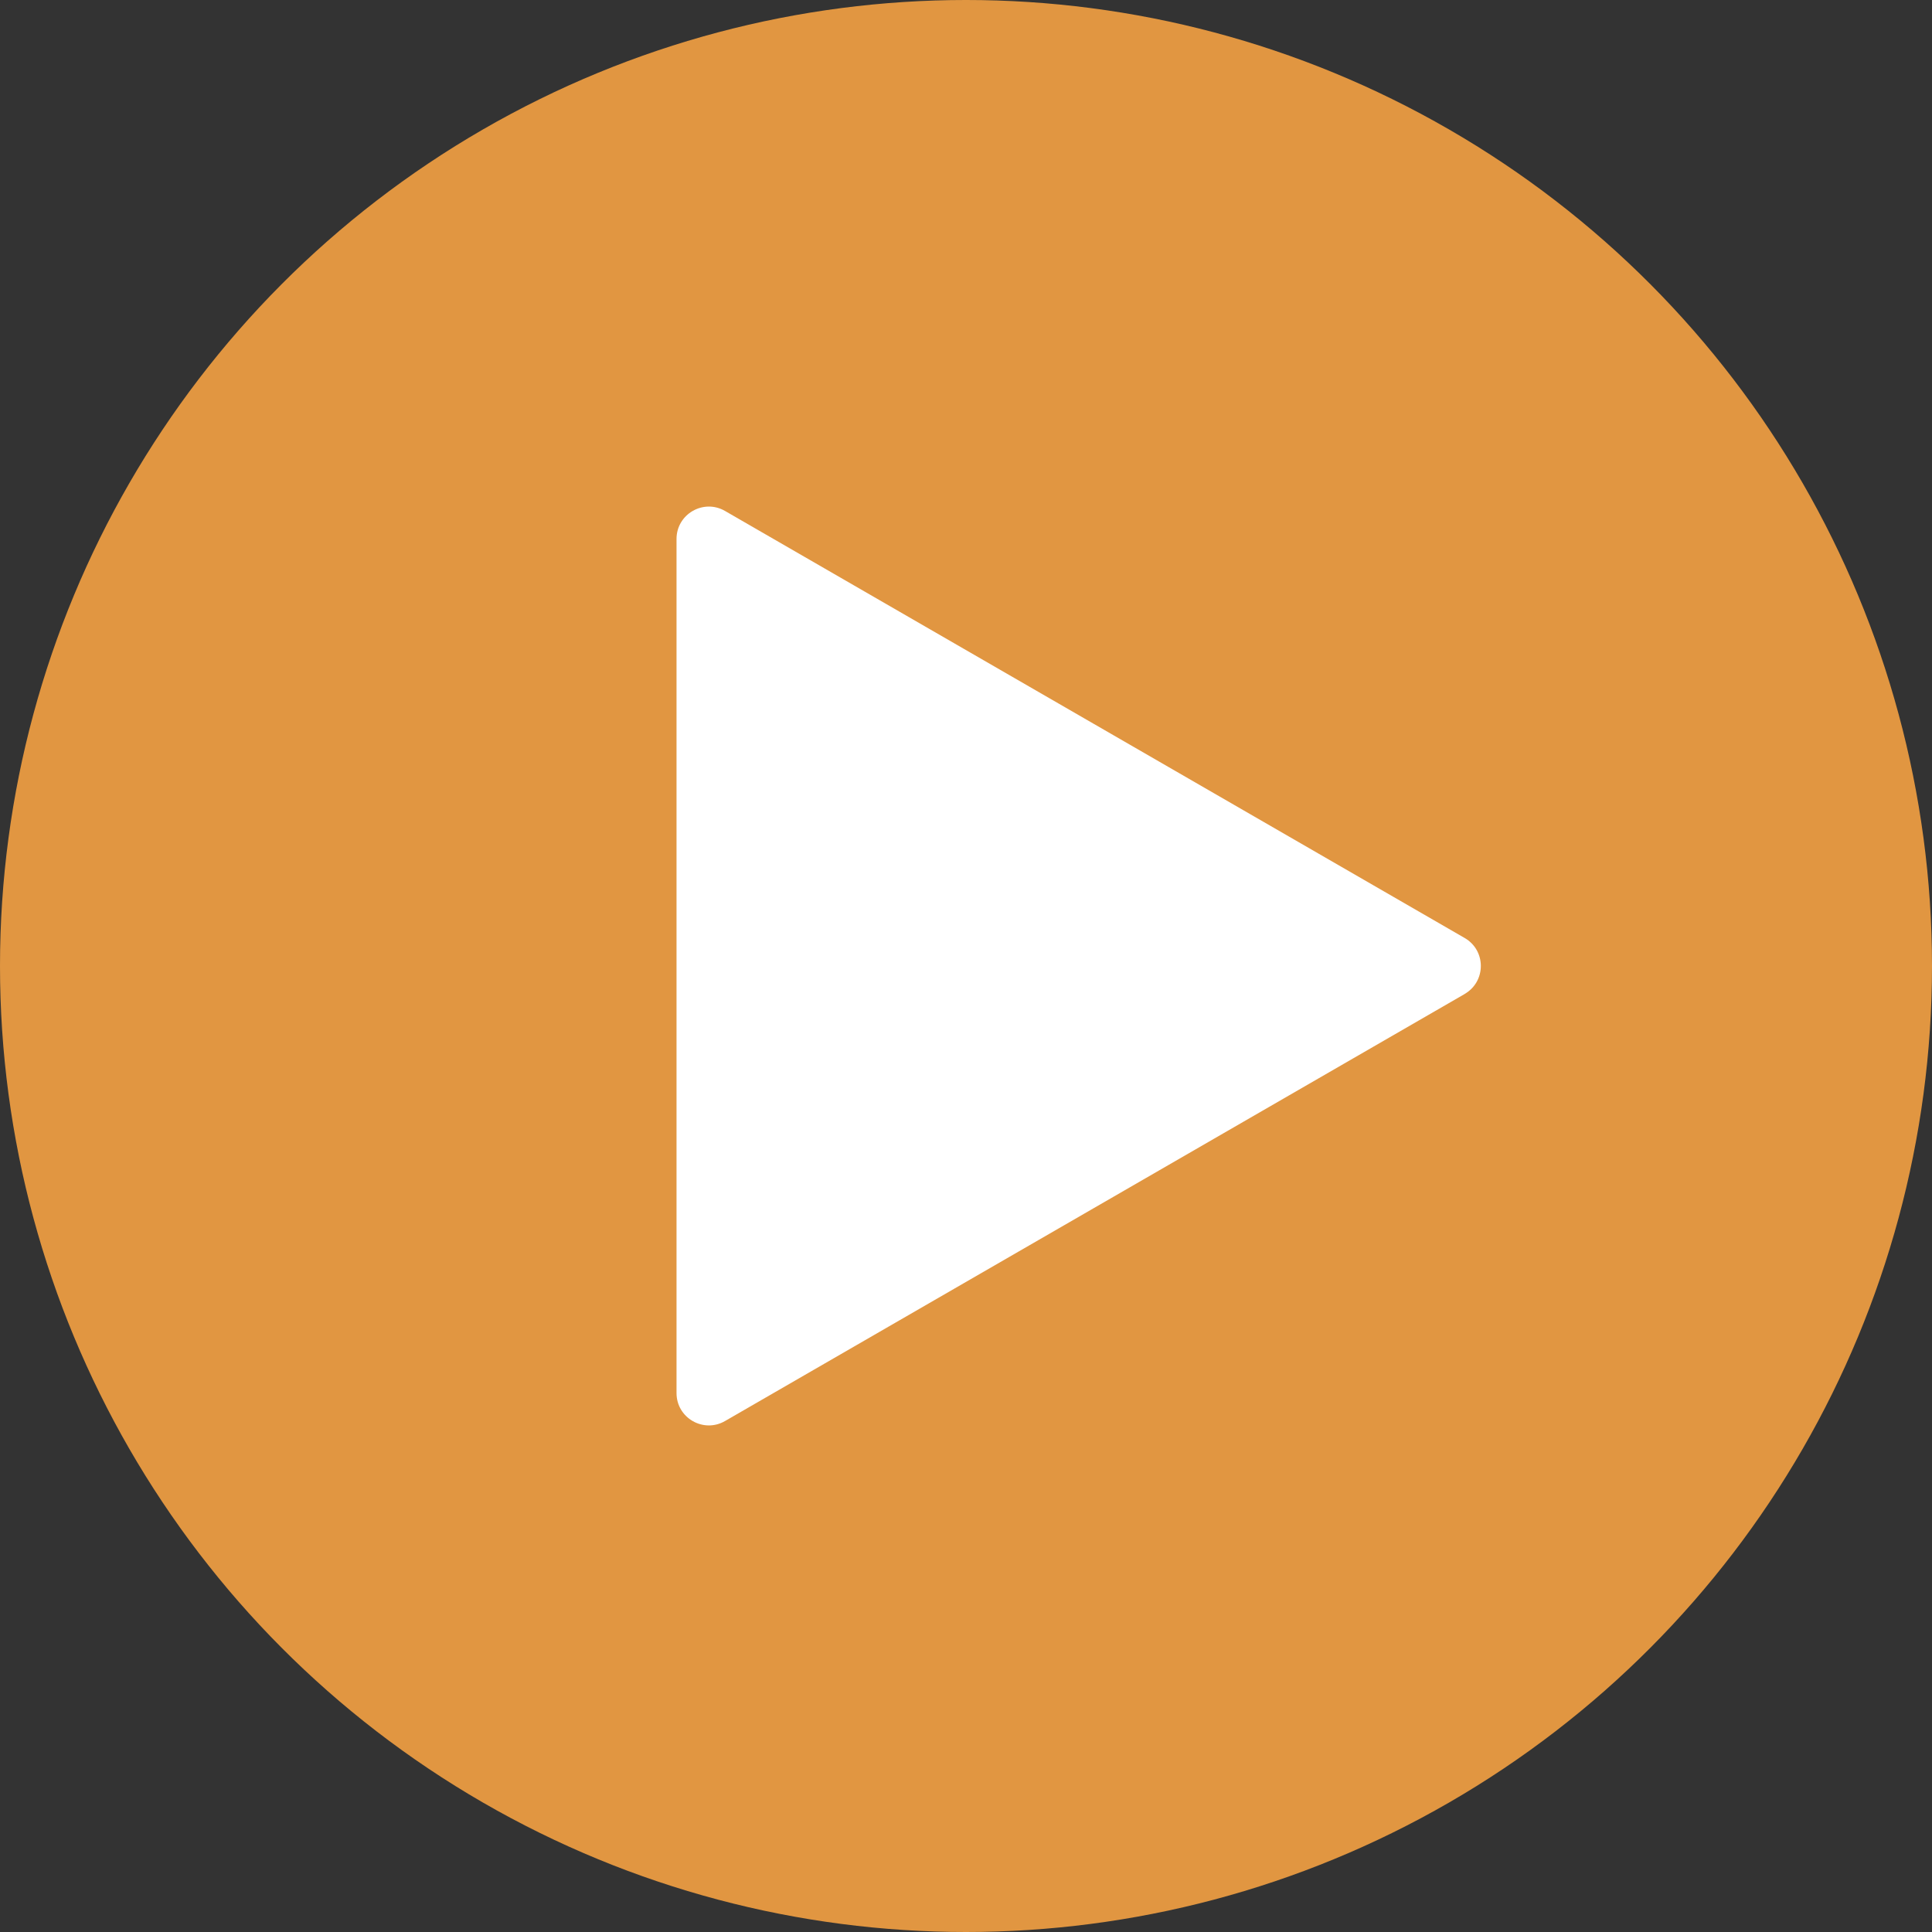
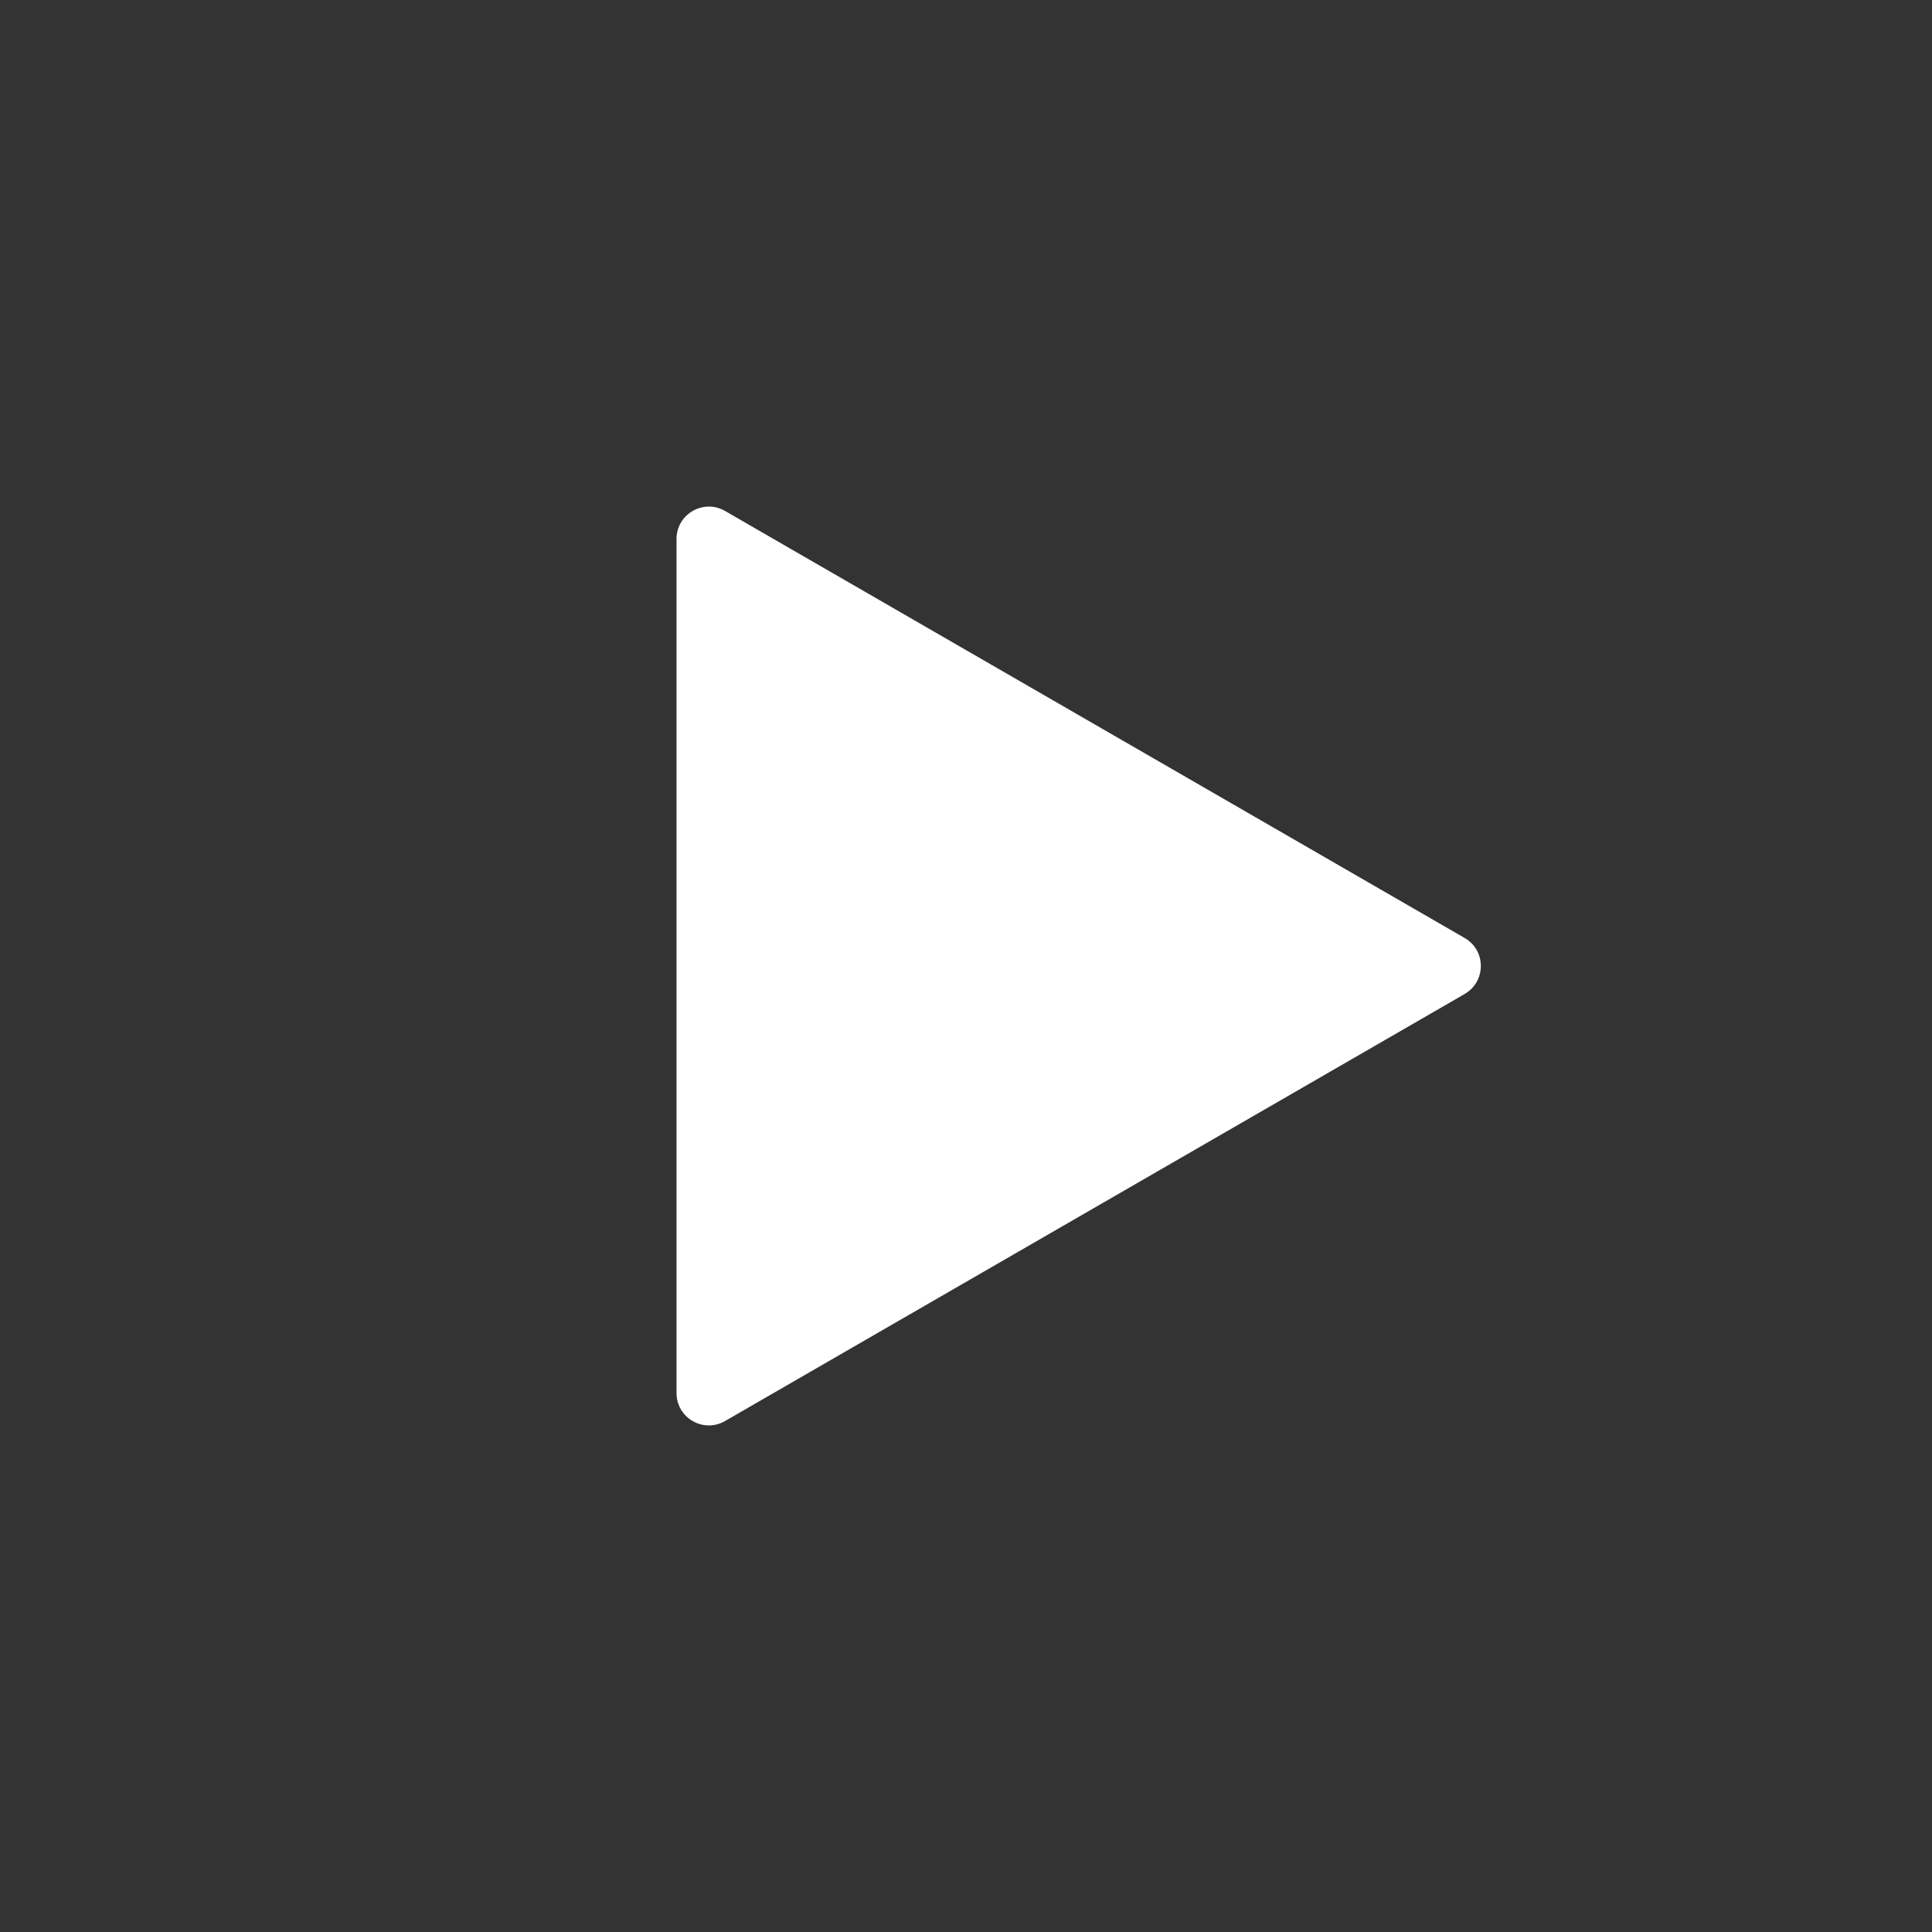
<svg xmlns="http://www.w3.org/2000/svg" id="_レイヤー_2" width="30" height="30" viewBox="0 0 30 30">
  <rect x="0" y="0" width="30" height="30" fill="#333333" stroke="none" />
  <defs>
    <style>.cls-1{fill:#e19641;}.cls-2{fill:#fff;}</style>
  </defs>
  <g id="layout">
-     <circle class="cls-1" cx="15" cy="15" r="15" />
    <path class="cls-2" d="M22.743,15.435l-11.485,6.631c-.335.193-.753-.048-.753-.435v-13.262c0-.386.418-.628.753-.435l11.485,6.631c.335.193.335.676,0,.869Z" />
  </g>
</svg>